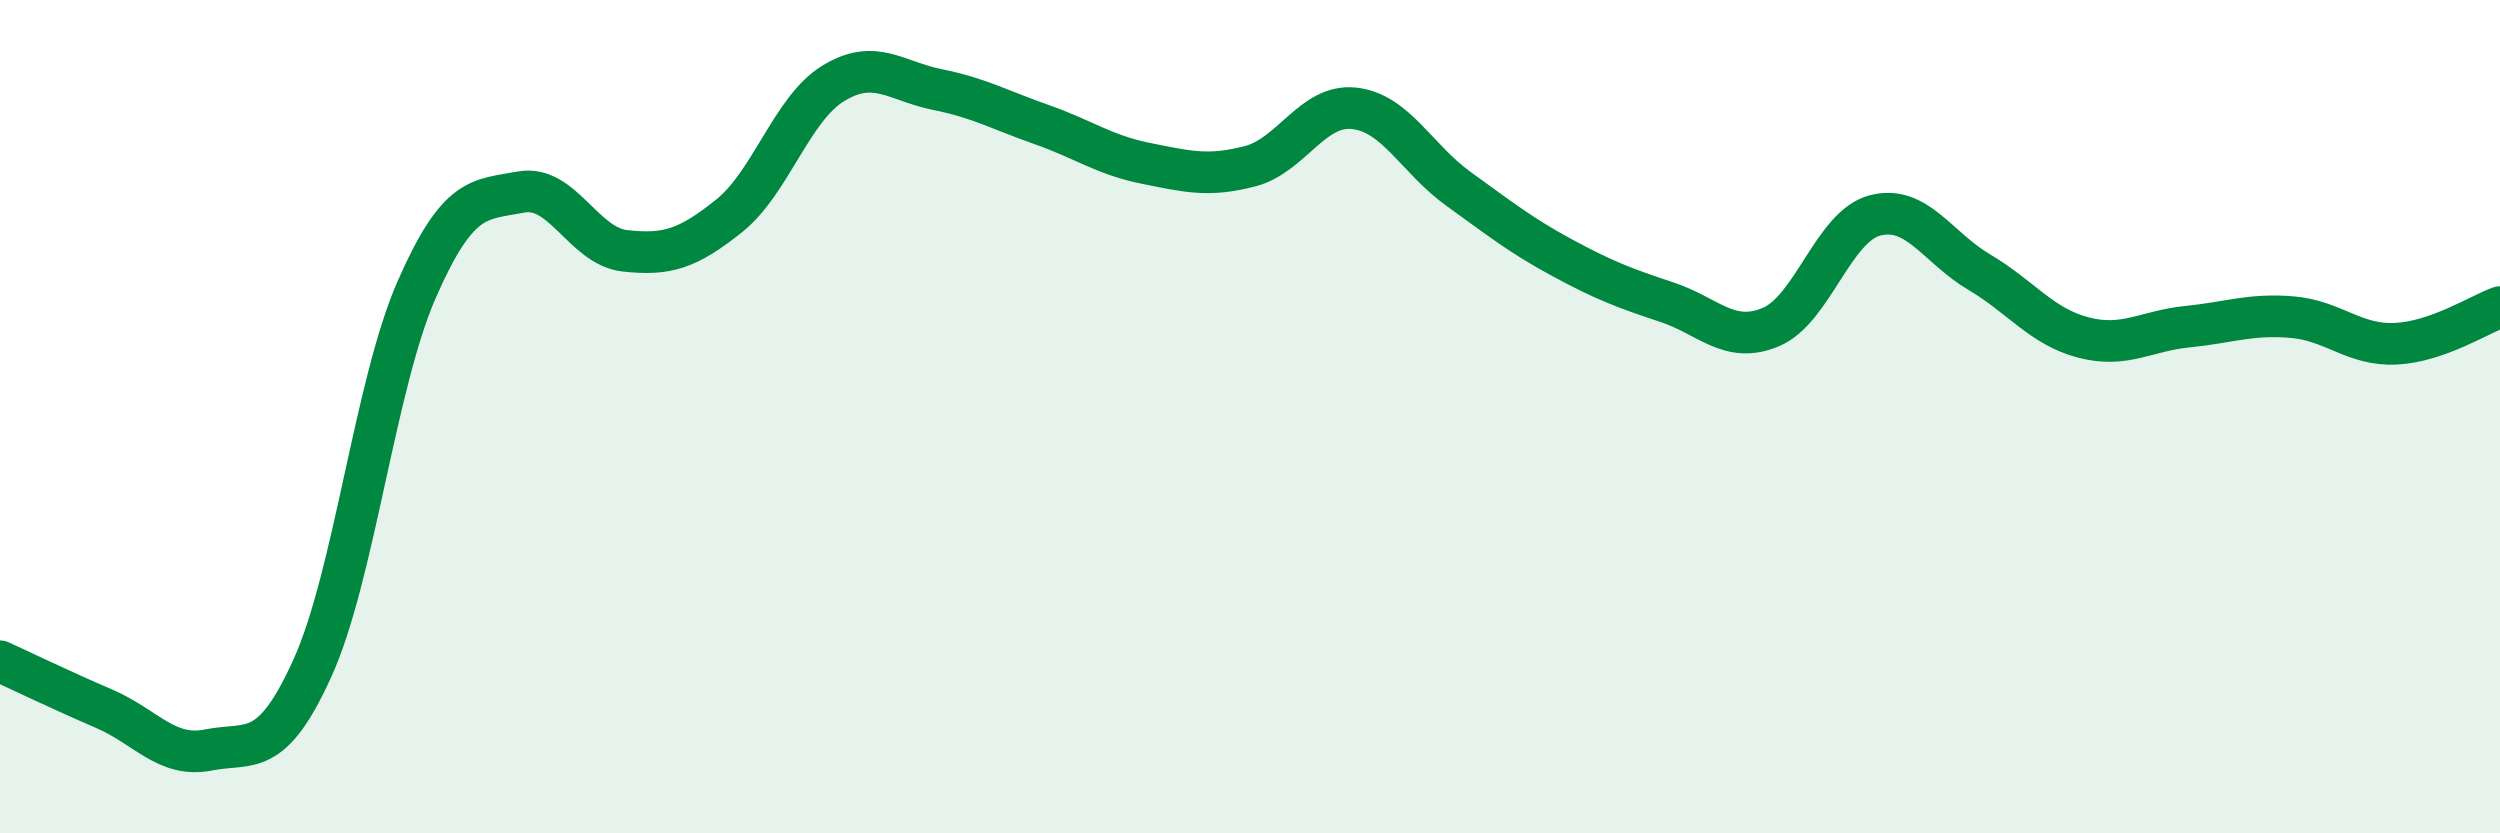
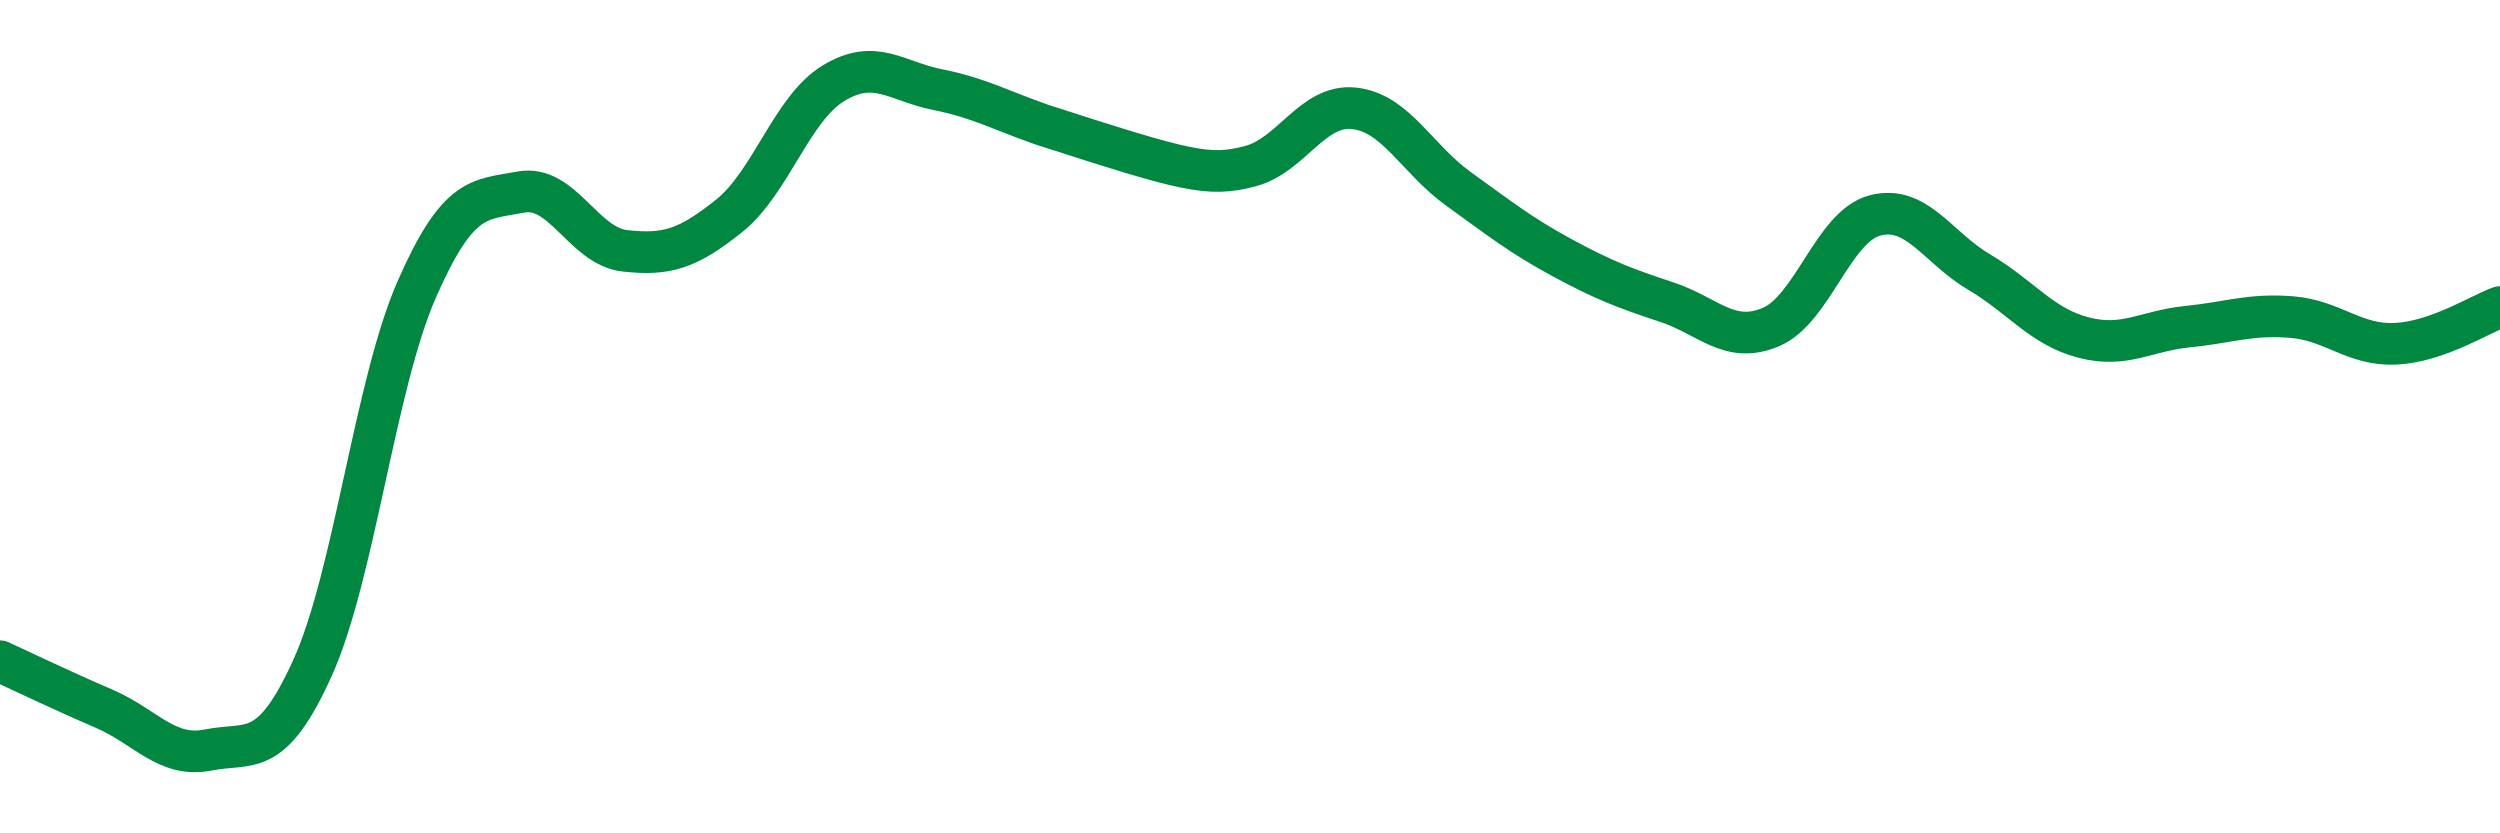
<svg xmlns="http://www.w3.org/2000/svg" width="60" height="20" viewBox="0 0 60 20">
-   <path d="M 0,15.87 C 0.5,16.1 1.5,16.58 2.5,17.01 C 3.5,17.44 4,18.2 5,18 C 6,17.8 6.5,18.24 7.5,16.03 C 8.5,13.82 9,9.23 10,6.95 C 11,4.67 11.5,4.8 12.5,4.61 C 13.5,4.42 14,5.91 15,6.02 C 16,6.13 16.5,5.98 17.5,5.18 C 18.5,4.38 19,2.61 20,2 C 21,1.39 21.5,1.95 22.5,2.15 C 23.5,2.35 24,2.64 25,2.99 C 26,3.34 26.5,3.72 27.5,3.92 C 28.5,4.12 29,4.25 30,3.99 C 31,3.73 31.5,2.49 32.5,2.6 C 33.5,2.71 34,3.81 35,4.53 C 36,5.25 36.5,5.65 37.5,6.19 C 38.5,6.73 39,6.92 40,7.25 C 41,7.58 41.5,8.27 42.5,7.85 C 43.5,7.43 44,5.43 45,5.17 C 46,4.91 46.5,5.94 47.5,6.53 C 48.5,7.12 49,7.84 50,8.1 C 51,8.36 51.5,7.94 52.5,7.84 C 53.5,7.74 54,7.53 55,7.61 C 56,7.69 56.5,8.3 57.5,8.25 C 58.5,8.2 59.5,7.55 60,7.37L60 20L0 20Z" fill="#008740" opacity="0.1" stroke-linecap="round" stroke-linejoin="round" />
-   <path d="M 0,15.87 C 0.5,16.1 1.5,16.58 2.5,17.01 C 3.5,17.44 4,18.2 5,18 C 6,17.8 6.5,18.24 7.5,16.03 C 8.5,13.82 9,9.23 10,6.95 C 11,4.67 11.5,4.8 12.5,4.61 C 13.5,4.42 14,5.91 15,6.02 C 16,6.13 16.5,5.98 17.5,5.18 C 18.5,4.38 19,2.61 20,2 C 21,1.39 21.5,1.95 22.5,2.15 C 23.5,2.35 24,2.64 25,2.99 C 26,3.34 26.5,3.72 27.5,3.92 C 28.5,4.12 29,4.25 30,3.99 C 31,3.73 31.5,2.49 32.5,2.6 C 33.5,2.71 34,3.81 35,4.53 C 36,5.25 36.5,5.65 37.5,6.19 C 38.5,6.73 39,6.92 40,7.25 C 41,7.58 41.5,8.27 42.5,7.85 C 43.5,7.43 44,5.43 45,5.17 C 46,4.91 46.5,5.94 47.5,6.53 C 48.5,7.12 49,7.84 50,8.1 C 51,8.36 51.5,7.94 52.5,7.84 C 53.5,7.74 54,7.53 55,7.61 C 56,7.69 56.5,8.3 57.5,8.25 C 58.5,8.2 59.5,7.55 60,7.37" stroke="#008740" stroke-width="1" fill="none" stroke-linecap="round" stroke-linejoin="round" />
+   <path d="M 0,15.87 C 0.5,16.1 1.5,16.58 2.5,17.01 C 3.5,17.44 4,18.2 5,18 C 6,17.8 6.5,18.24 7.5,16.03 C 8.5,13.82 9,9.23 10,6.95 C 11,4.67 11.5,4.8 12.5,4.61 C 13.5,4.42 14,5.91 15,6.02 C 16,6.13 16.5,5.98 17.5,5.18 C 18.5,4.38 19,2.61 20,2 C 21,1.39 21.5,1.95 22.5,2.15 C 23.5,2.35 24,2.64 25,2.99 C 28.5,4.12 29,4.25 30,3.99 C 31,3.73 31.5,2.49 32.5,2.6 C 33.5,2.71 34,3.81 35,4.53 C 36,5.25 36.5,5.65 37.5,6.19 C 38.5,6.73 39,6.92 40,7.25 C 41,7.58 41.5,8.27 42.5,7.85 C 43.5,7.43 44,5.43 45,5.17 C 46,4.91 46.5,5.94 47.5,6.53 C 48.5,7.12 49,7.84 50,8.1 C 51,8.36 51.5,7.94 52.5,7.84 C 53.5,7.74 54,7.53 55,7.61 C 56,7.69 56.5,8.3 57.5,8.25 C 58.5,8.2 59.5,7.55 60,7.37" stroke="#008740" stroke-width="1" fill="none" stroke-linecap="round" stroke-linejoin="round" />
</svg>